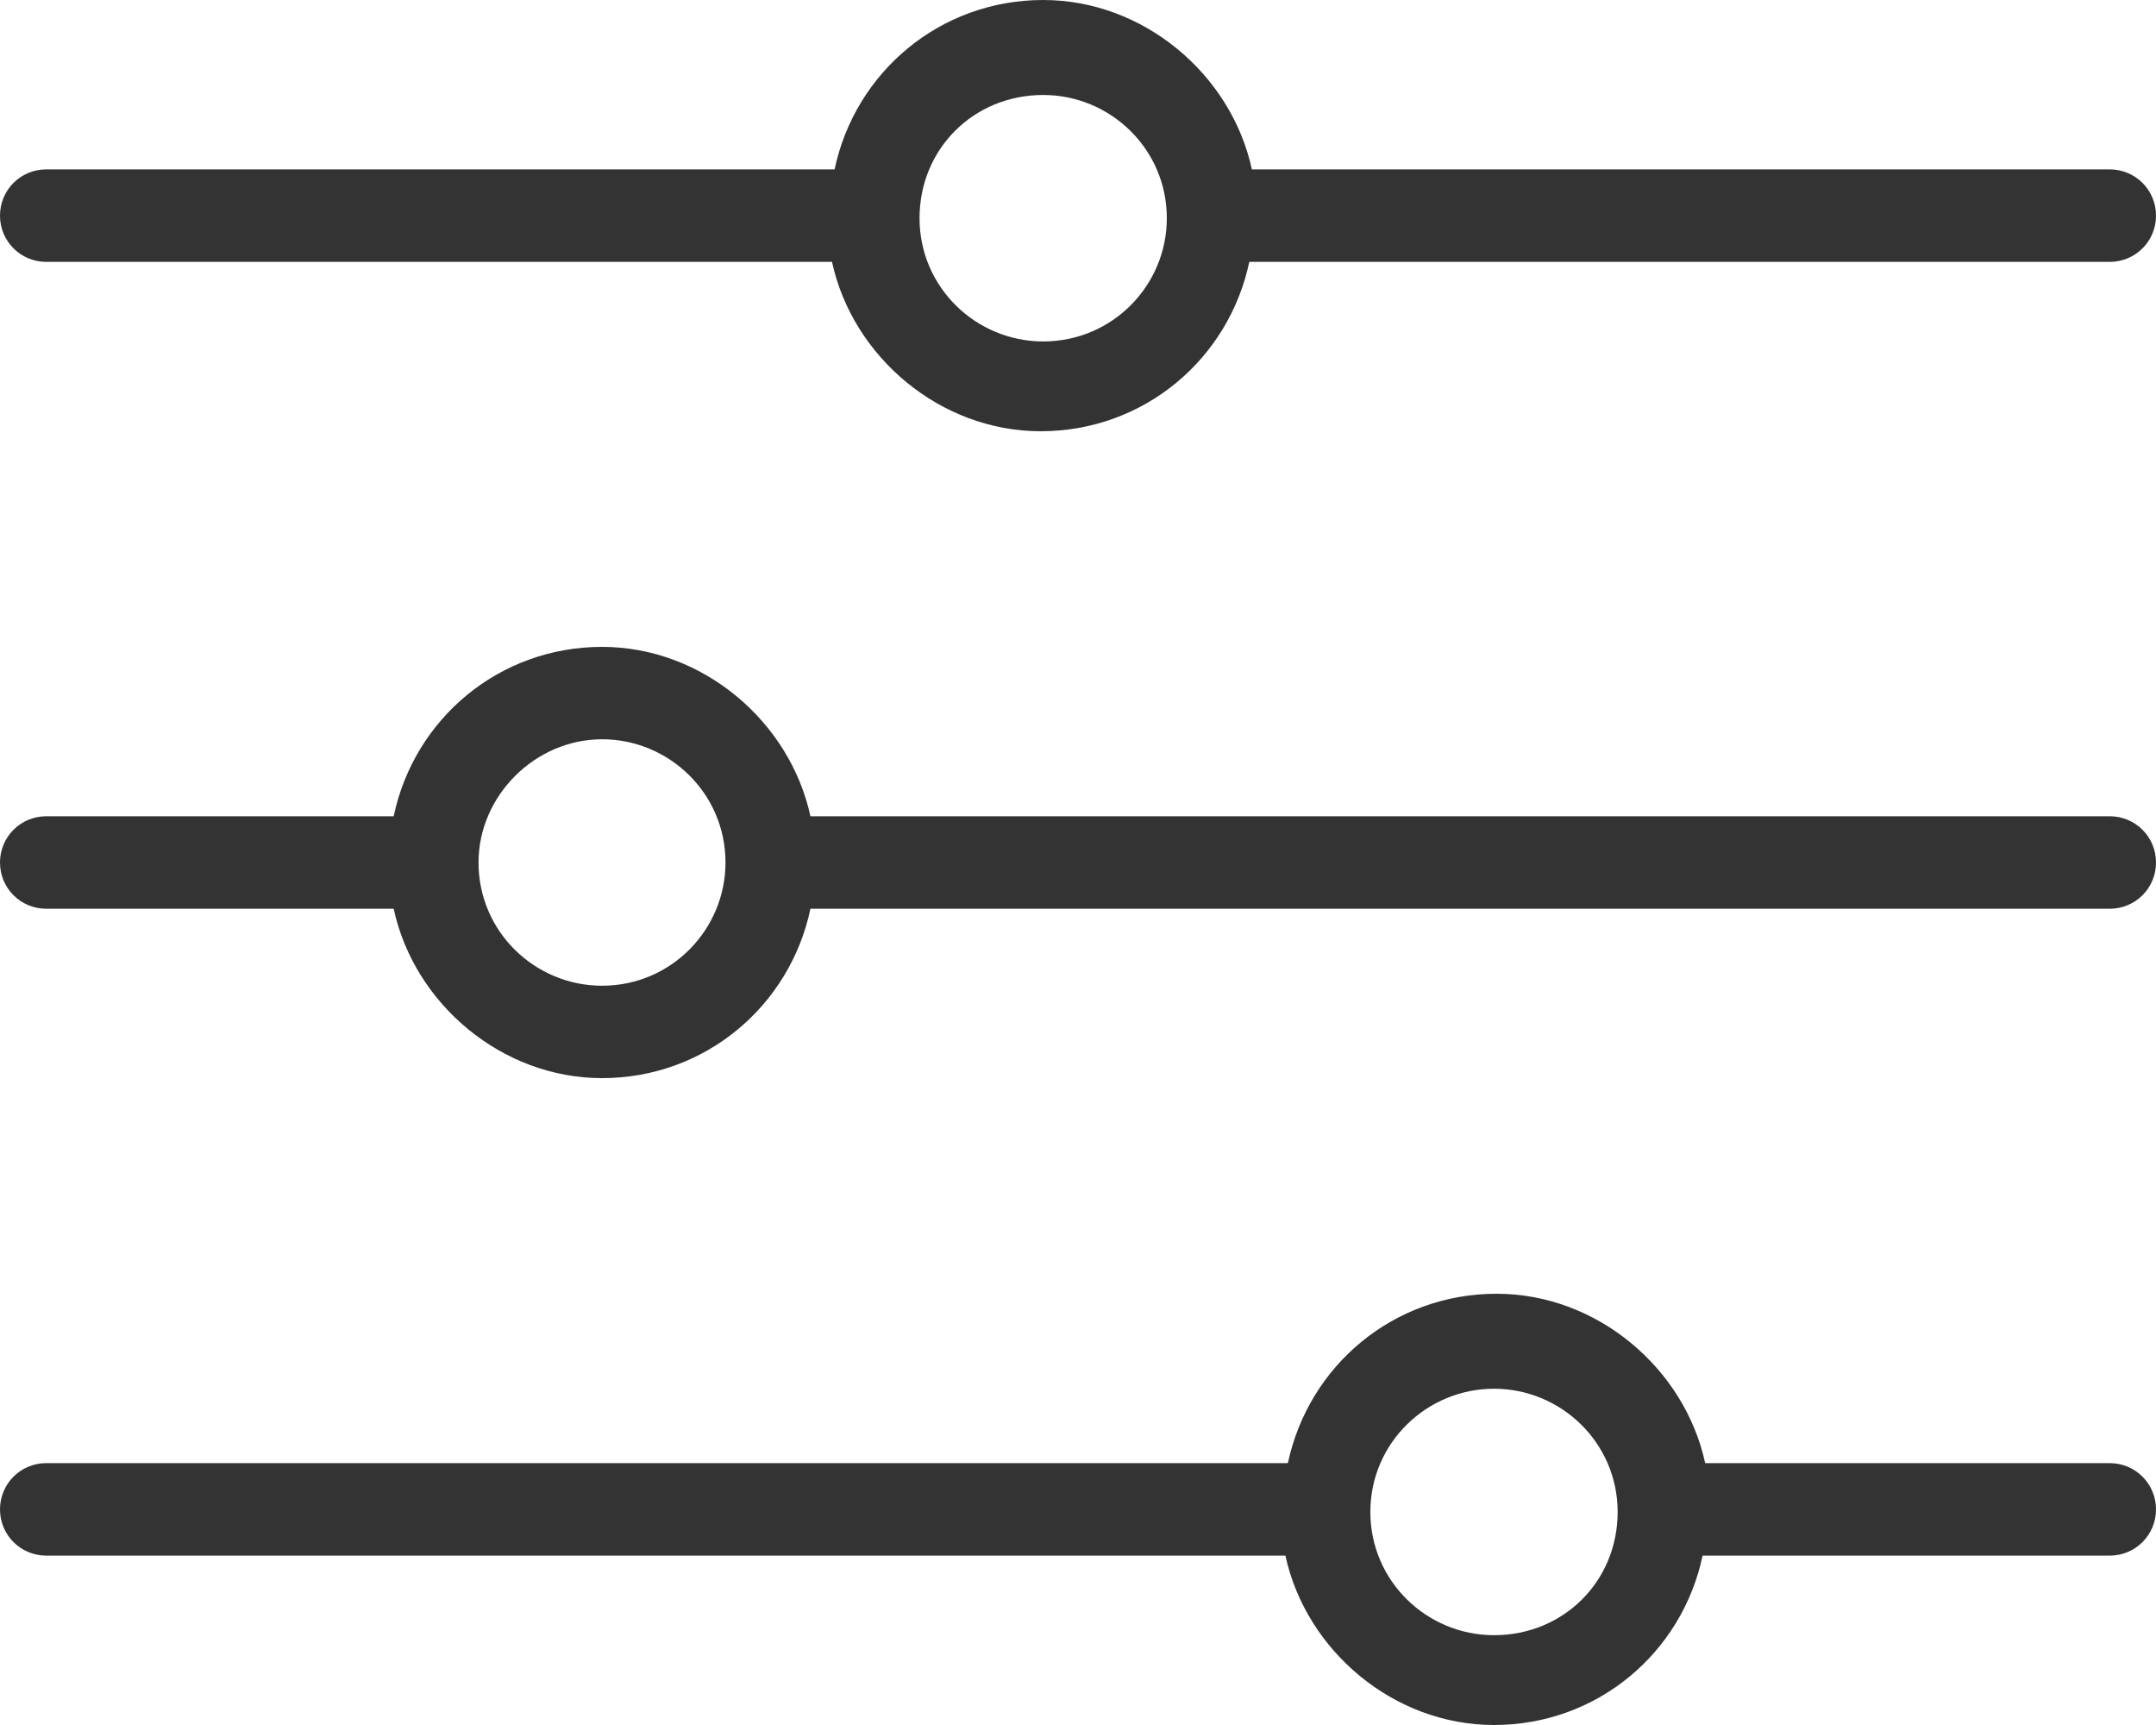
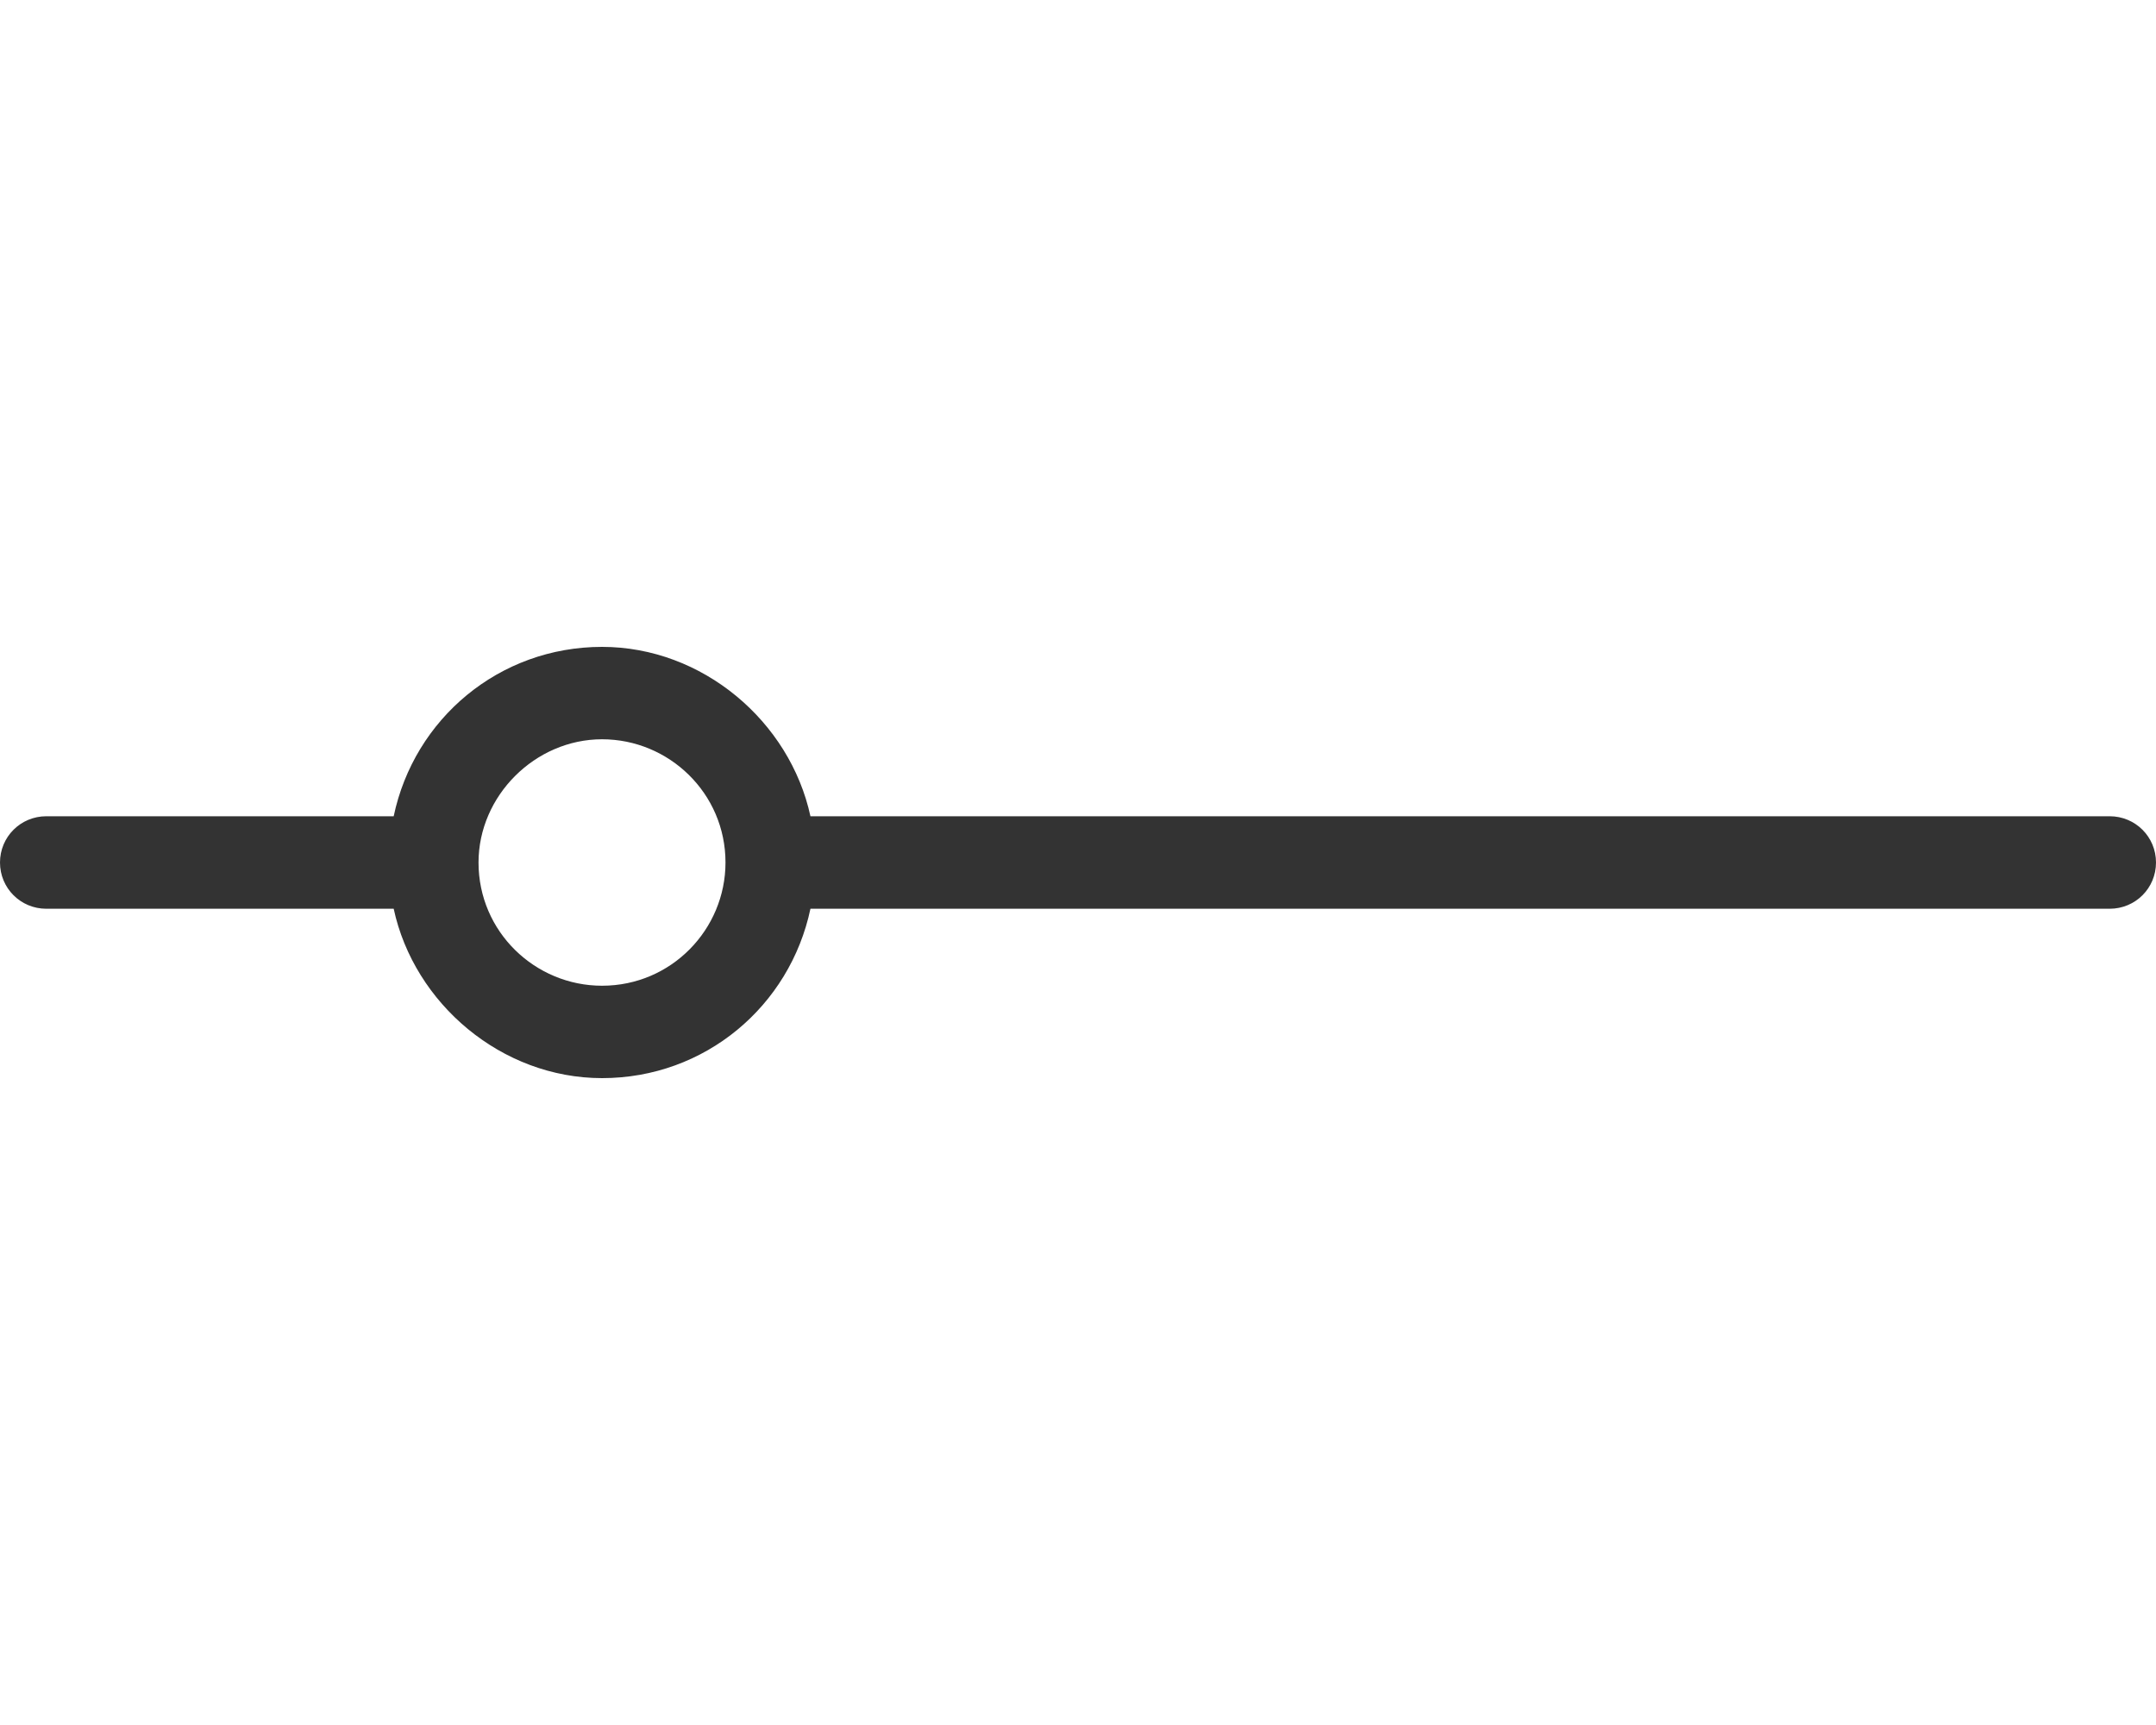
<svg xmlns="http://www.w3.org/2000/svg" width="20" height="16" viewBox="0 0 20 16" fill="none">
-   <path d="M19.57 1.571H11.613C11.422 0.69 10.609 0 9.677 0C8.722 0 7.933 0.667 7.742 1.571H0.43C0.191 1.571 0 1.762 0 2C0 2.238 0.191 2.429 0.43 2.429H7.718C7.909 3.31 8.722 4 9.654 4C10.609 4 11.398 3.333 11.589 2.429H19.57C19.809 2.429 20 2.238 20 2C20 1.762 19.809 1.571 19.57 1.571ZM9.677 3.167C9.056 3.167 8.53 2.667 8.53 2.024C8.53 1.381 9.032 0.881 9.677 0.881C10.299 0.881 10.824 1.381 10.824 2.024C10.824 2.643 10.323 3.167 9.677 3.167Z" fill="#333333" />
  <path d="M19.57 7.571H7.518C7.327 6.69 6.516 6 5.585 6C4.63 6 3.842 6.667 3.652 7.571H0.43C0.191 7.571 0 7.762 0 8C0 8.238 0.191 8.429 0.43 8.429H3.652C3.842 9.31 4.654 10 5.585 10C6.539 10 7.327 9.333 7.518 8.429H19.57C19.809 8.429 20 8.238 20 8C20 7.762 19.809 7.571 19.57 7.571ZM5.585 9.143C4.964 9.143 4.439 8.643 4.439 8C4.439 7.381 4.964 6.857 5.585 6.857C6.205 6.857 6.73 7.357 6.73 8C6.73 8.619 6.229 9.143 5.585 9.143Z" fill="#333333" />
-   <path d="M19.57 13.571H15.818C15.627 12.691 14.815 12 13.883 12C12.927 12 12.139 12.667 11.947 13.571H0.43C0.191 13.571 0 13.762 0 14C0 14.238 0.191 14.429 0.43 14.429H11.924C12.115 15.309 12.927 16 13.859 16C14.815 16 15.603 15.333 15.794 14.429H19.57C19.809 14.429 20 14.238 20 14C20 13.762 19.809 13.571 19.57 13.571ZM13.859 15.167C13.238 15.167 12.712 14.667 12.712 14.024C12.712 13.381 13.238 12.881 13.859 12.881C14.48 12.881 15.006 13.381 15.006 14.024C15.006 14.667 14.504 15.167 13.859 15.167Z" fill="#333333" />
</svg>